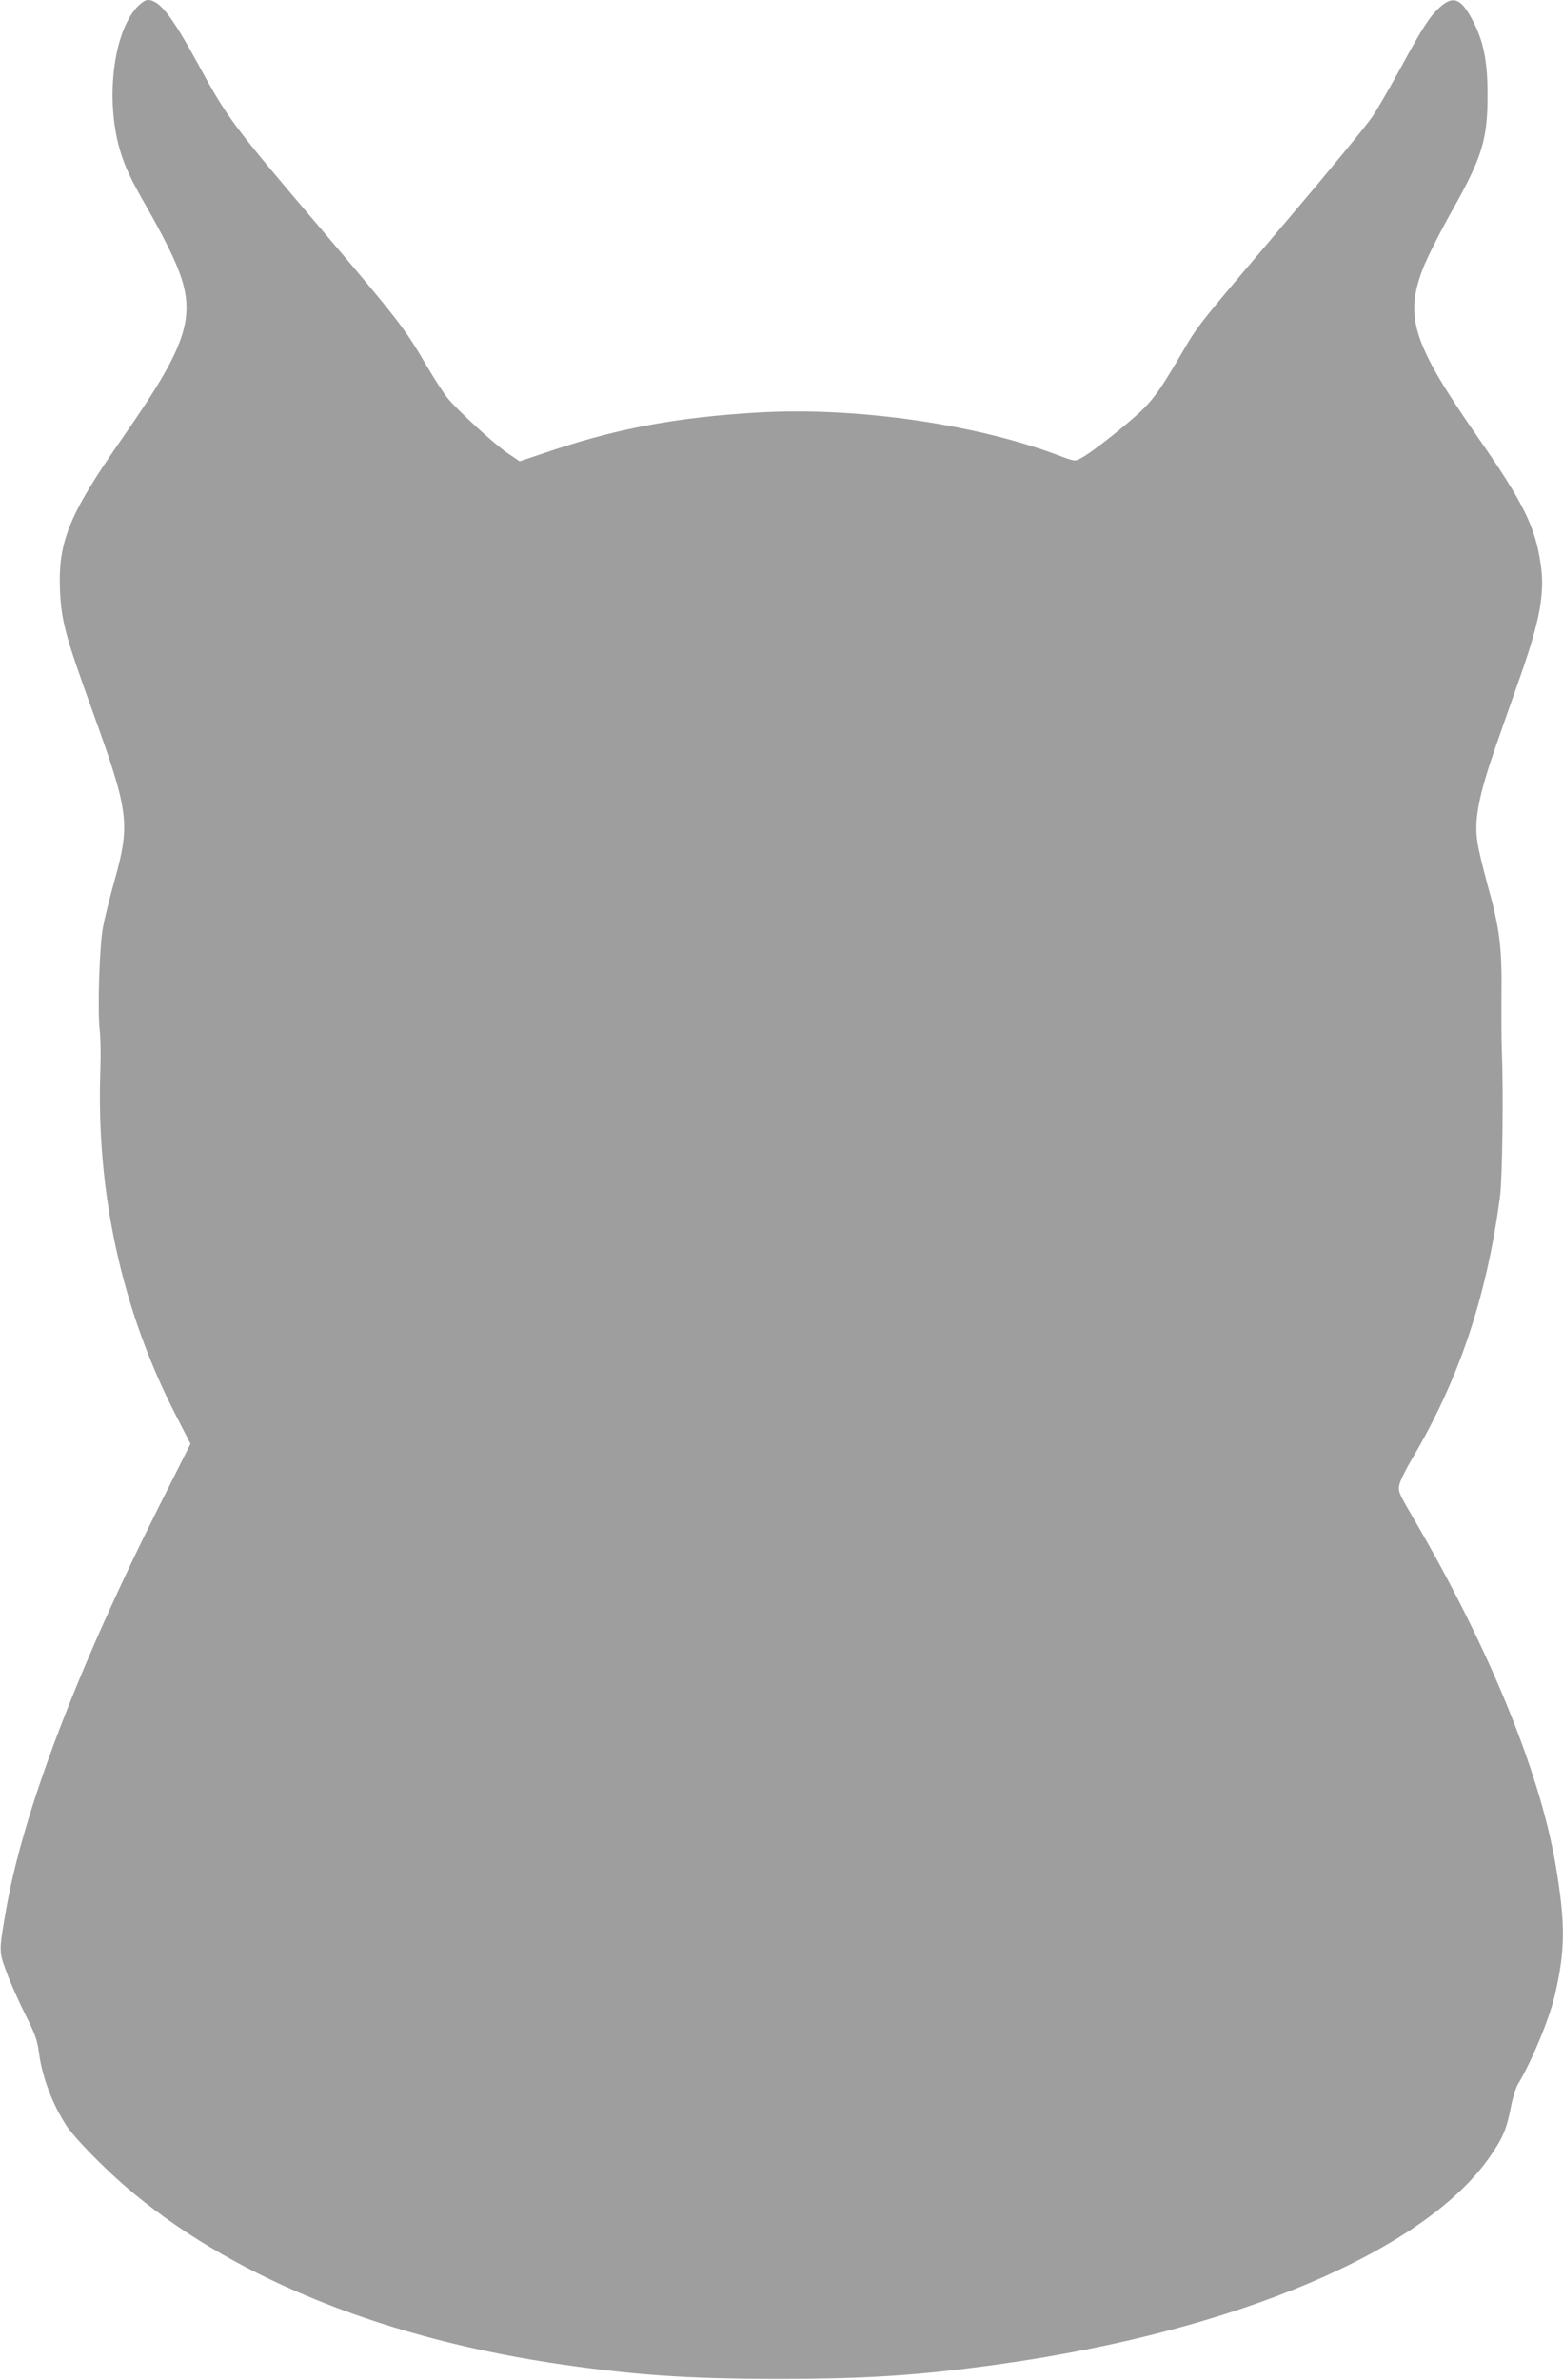
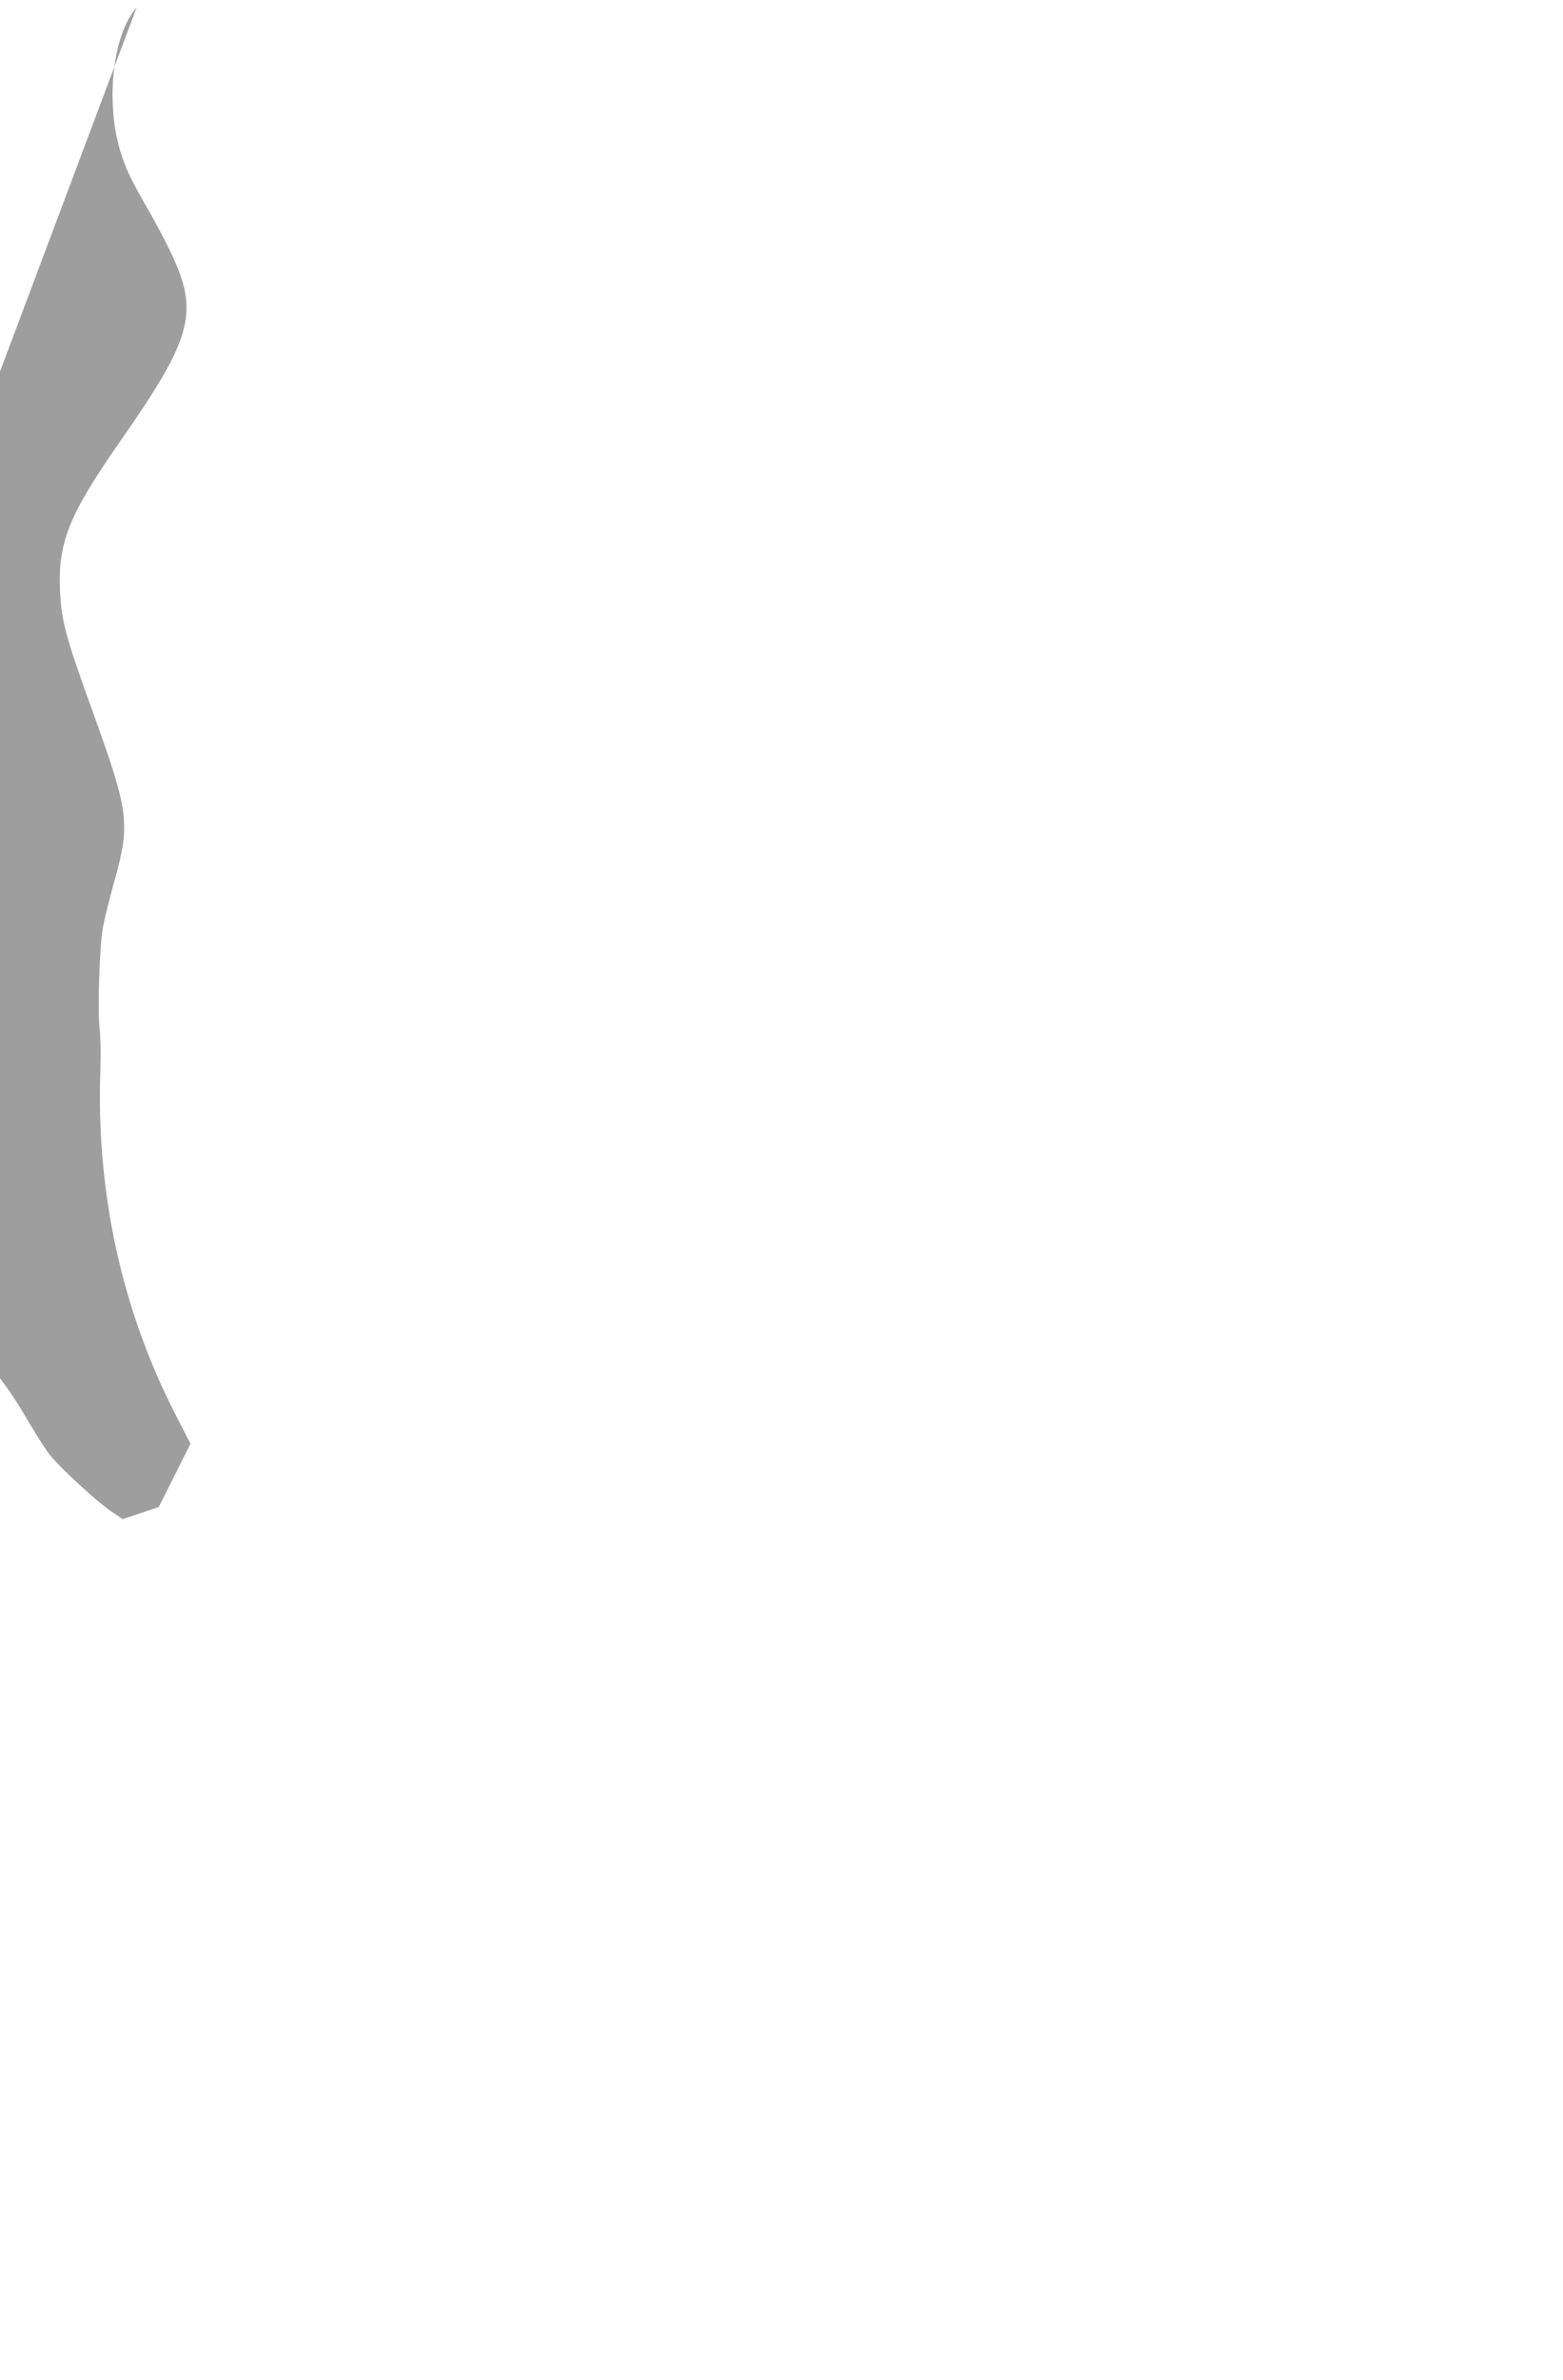
<svg xmlns="http://www.w3.org/2000/svg" version="1.0" width="841pt" height="1280pt" viewBox="0 0 841 1280" preserveAspectRatio="xMidYMid meet">
  <g transform="translate(0,1280) scale(0.1,-0.1)" fill="#9e9e9e" stroke="none">
-     <path d="M735 12759 c-126 -140 -168 -495 -90 -765 28 -93 57 -156 148 -314 33 -58 82 -148 108 -201 176 -352 146 -478 -252 -1049 -279 -400 -338 -547 -326 -810 8 -163 29 -241 175 -645 196 -543 204 -603 118 -912 -25 -89 -53 -201 -62 -250 -19 -103 -30 -453 -17 -558 4 -38 6 -133 3 -210 -23 -656 114 -1286 403 -1850 l82 -160 -171 -340 c-444 -885 -732 -1646 -823 -2175 -37 -214 -37 -216 4 -326 20 -55 65 -156 100 -226 54 -107 66 -140 75 -210 18 -135 77 -286 153 -398 44 -64 195 -218 312 -319 548 -472 1342 -802 2279 -947 432 -66 737 -88 1231 -88 482 0 767 19 1200 80 1264 178 2284 610 2633 1117 69 100 89 148 111 262 10 52 28 109 39 127 70 114 167 346 197 473 58 248 59 387 5 707 -86 503 -362 1174 -765 1863 -80 137 -83 144 -75 182 5 22 37 86 70 141 251 425 400 869 471 1407 13 98 19 567 10 775 -2 52 -3 192 -2 310 3 257 -10 359 -75 591 -24 88 -49 190 -54 227 -20 123 5 251 104 535 36 103 95 271 131 373 101 288 128 438 105 589 -29 202 -94 333 -336 680 -354 509 -399 650 -296 915 23 58 93 197 157 310 161 287 190 382 189 625 0 177 -22 286 -81 397 -62 118 -105 134 -178 67 -54 -50 -93 -111 -214 -334 -51 -93 -116 -206 -145 -250 -29 -44 -232 -291 -452 -550 -509 -600 -480 -563 -581 -734 -121 -207 -158 -256 -261 -345 -102 -88 -229 -186 -277 -211 -30 -17 -33 -17 -125 18 -453 169 -1091 259 -1616 228 -422 -25 -734 -82 -1084 -197 l-194 -65 -68 46 c-72 50 -260 222 -319 293 -19 23 -69 99 -110 169 -124 212 -150 245 -594 768 -454 534 -482 571 -639 860 -143 262 -208 345 -271 345 -14 0 -37 -16 -60 -41z" />
+     <path d="M735 12759 c-126 -140 -168 -495 -90 -765 28 -93 57 -156 148 -314 33 -58 82 -148 108 -201 176 -352 146 -478 -252 -1049 -279 -400 -338 -547 -326 -810 8 -163 29 -241 175 -645 196 -543 204 -603 118 -912 -25 -89 -53 -201 -62 -250 -19 -103 -30 -453 -17 -558 4 -38 6 -133 3 -210 -23 -656 114 -1286 403 -1850 l82 -160 -171 -340 l-194 -65 -68 46 c-72 50 -260 222 -319 293 -19 23 -69 99 -110 169 -124 212 -150 245 -594 768 -454 534 -482 571 -639 860 -143 262 -208 345 -271 345 -14 0 -37 -16 -60 -41z" />
  </g>
</svg>